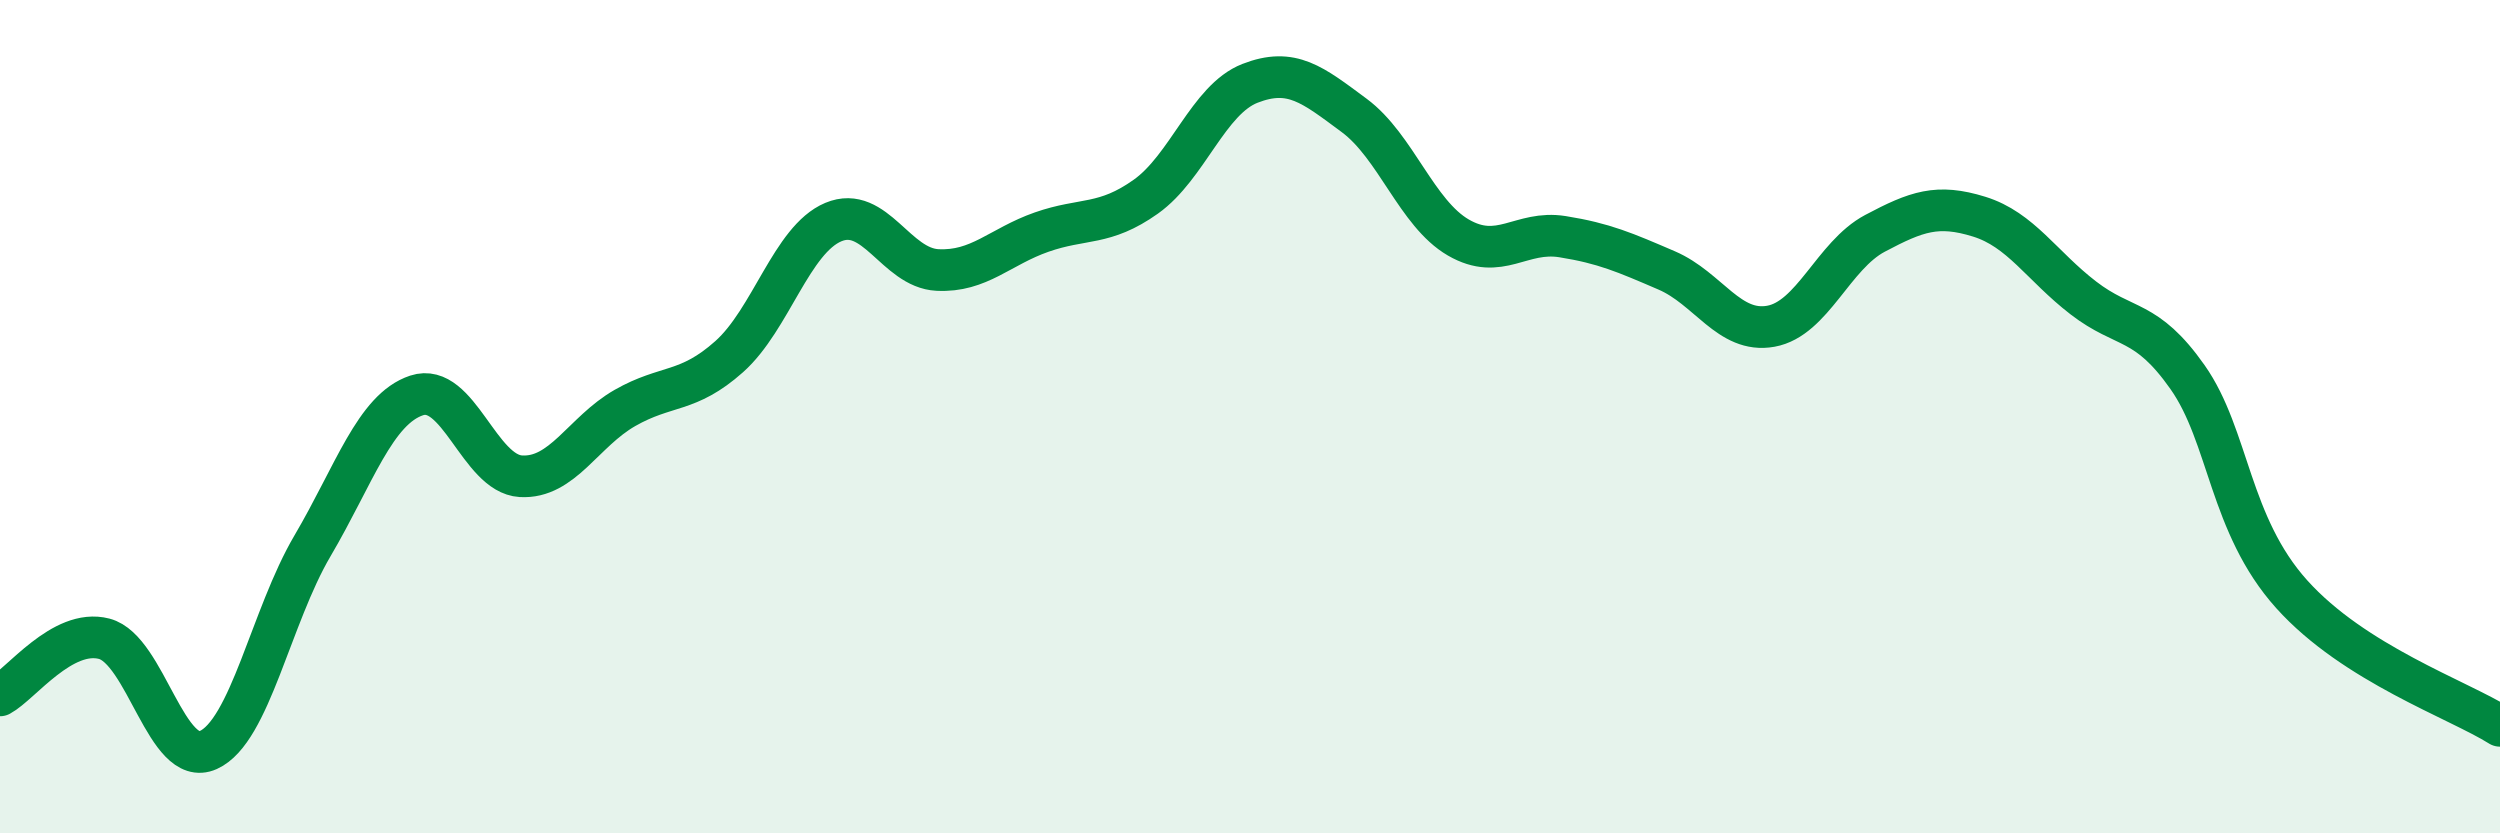
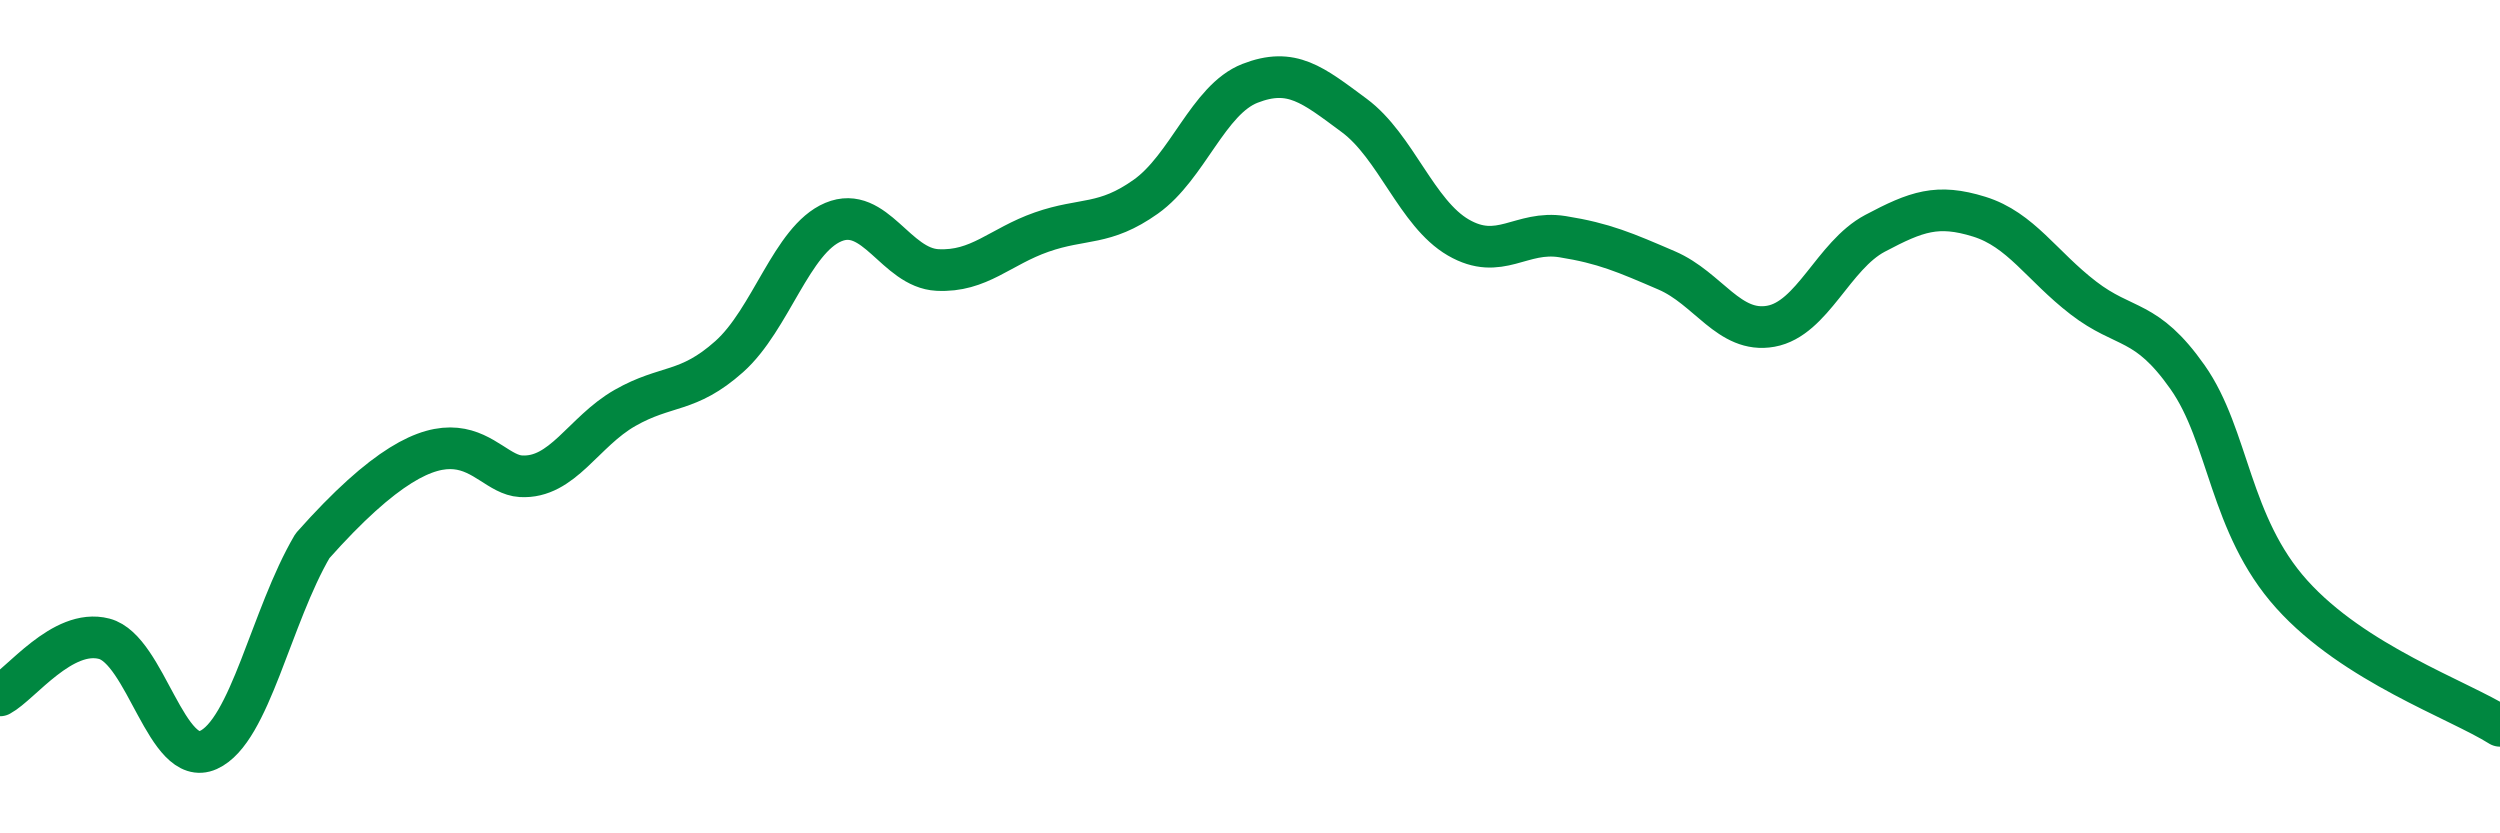
<svg xmlns="http://www.w3.org/2000/svg" width="60" height="20" viewBox="0 0 60 20">
-   <path d="M 0,16.69 C 0.5,16.42 1.5,15.07 2.5,15.33 C 3.5,15.59 4,18.45 5,18 C 6,17.55 6.5,14.8 7.5,13.1 C 8.5,11.4 9,9.82 10,9.49 C 11,9.16 11.5,11.37 12.5,11.43 C 13.5,11.49 14,10.36 15,9.79 C 16,9.22 16.5,9.45 17.5,8.56 C 18.5,7.67 19,5.75 20,5.33 C 21,4.91 21.5,6.43 22.5,6.48 C 23.5,6.53 24,5.92 25,5.57 C 26,5.22 26.5,5.43 27.5,4.72 C 28.5,4.01 29,2.39 30,2 C 31,1.61 31.5,2.03 32.5,2.77 C 33.5,3.51 34,5.12 35,5.7 C 36,6.28 36.5,5.52 37.5,5.68 C 38.5,5.84 39,6.06 40,6.49 C 41,6.92 41.5,8.01 42.5,7.83 C 43.5,7.65 44,6.13 45,5.6 C 46,5.07 46.5,4.89 47.5,5.2 C 48.5,5.51 49,6.38 50,7.15 C 51,7.92 51.5,7.63 52.5,9.05 C 53.5,10.47 53.5,12.59 55,14.26 C 56.5,15.93 59,16.79 60,17.42L60 20L0 20Z" fill="#008740" opacity="0.1" stroke-linecap="round" stroke-linejoin="round" />
-   <path d="M 0,16.69 C 0.5,16.42 1.5,15.07 2.5,15.33 C 3.5,15.59 4,18.45 5,18 C 6,17.55 6.5,14.8 7.5,13.1 C 8.5,11.4 9,9.82 10,9.49 C 11,9.16 11.5,11.37 12.5,11.43 C 13.5,11.49 14,10.36 15,9.79 C 16,9.22 16.5,9.45 17.5,8.56 C 18.5,7.67 19,5.75 20,5.33 C 21,4.91 21.5,6.43 22.5,6.48 C 23.5,6.53 24,5.92 25,5.57 C 26,5.22 26.5,5.43 27.5,4.72 C 28.5,4.01 29,2.39 30,2 C 31,1.61 31.5,2.03 32.5,2.77 C 33.5,3.51 34,5.12 35,5.7 C 36,6.28 36.5,5.52 37.5,5.68 C 38.5,5.84 39,6.06 40,6.49 C 41,6.92 41.5,8.01 42.5,7.83 C 43.5,7.65 44,6.13 45,5.6 C 46,5.07 46.5,4.89 47.5,5.2 C 48.5,5.51 49,6.38 50,7.15 C 51,7.92 51.5,7.63 52.5,9.05 C 53.5,10.47 53.5,12.59 55,14.26 C 56.5,15.93 59,16.79 60,17.42" stroke="#008740" stroke-width="1" fill="none" stroke-linecap="round" stroke-linejoin="round" />
+   <path d="M 0,16.69 C 0.5,16.42 1.5,15.07 2.5,15.33 C 3.5,15.59 4,18.45 5,18 C 6,17.55 6.5,14.8 7.5,13.1 C 11,9.16 11.5,11.37 12.5,11.43 C 13.5,11.49 14,10.36 15,9.79 C 16,9.22 16.5,9.45 17.5,8.56 C 18.5,7.67 19,5.75 20,5.33 C 21,4.91 21.5,6.43 22.5,6.48 C 23.5,6.53 24,5.92 25,5.57 C 26,5.22 26.5,5.43 27.5,4.72 C 28.5,4.01 29,2.39 30,2 C 31,1.61 31.5,2.03 32.5,2.77 C 33.5,3.51 34,5.12 35,5.7 C 36,6.28 36.5,5.52 37.5,5.68 C 38.5,5.84 39,6.06 40,6.49 C 41,6.92 41.5,8.01 42.5,7.83 C 43.5,7.65 44,6.13 45,5.6 C 46,5.07 46.5,4.89 47.5,5.2 C 48.5,5.51 49,6.38 50,7.15 C 51,7.92 51.5,7.63 52.5,9.05 C 53.5,10.47 53.5,12.59 55,14.26 C 56.5,15.93 59,16.79 60,17.42" stroke="#008740" stroke-width="1" fill="none" stroke-linecap="round" stroke-linejoin="round" />
</svg>